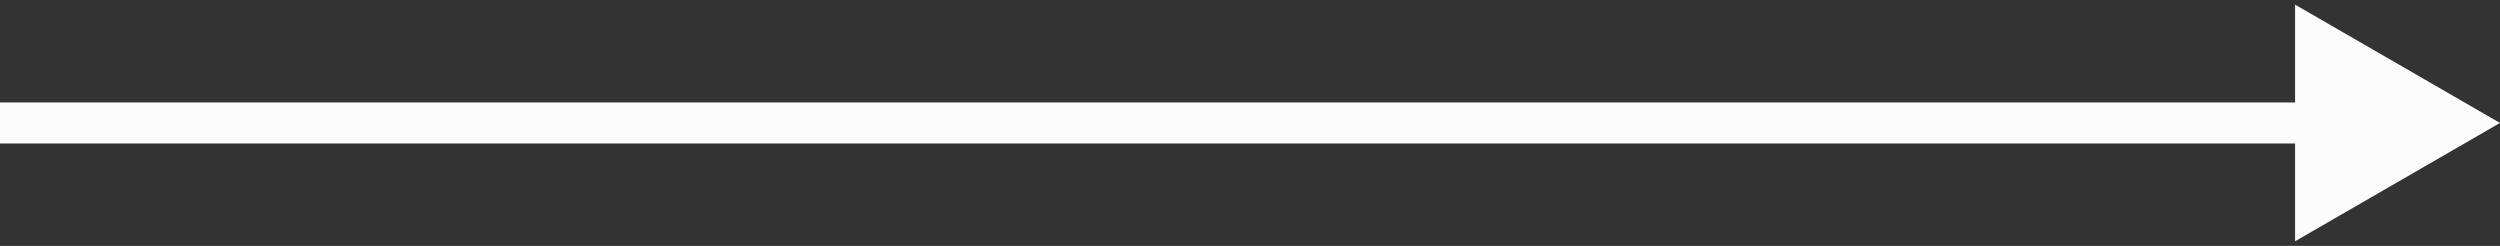
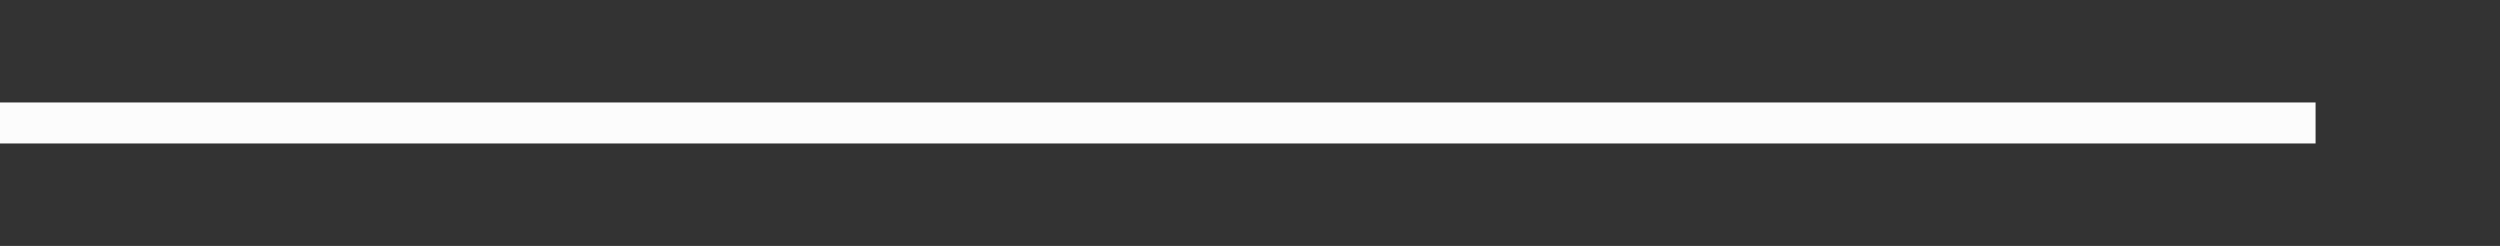
<svg xmlns="http://www.w3.org/2000/svg" width="122" height="12" viewBox="0 0 122 12" fill="none">
  <rect x="0" y="0" width="122" height="12" fill="#333333" stroke="none" />
-   <path id="Vector 16" d="M122 6L112 0.226V11.774L122 6ZM0 7H113V5H0V7Z" fill="#FCFCFC" />
+   <path id="Vector 16" d="M122 6L112 0.226L122 6ZM0 7H113V5H0V7Z" fill="#FCFCFC" />
</svg>